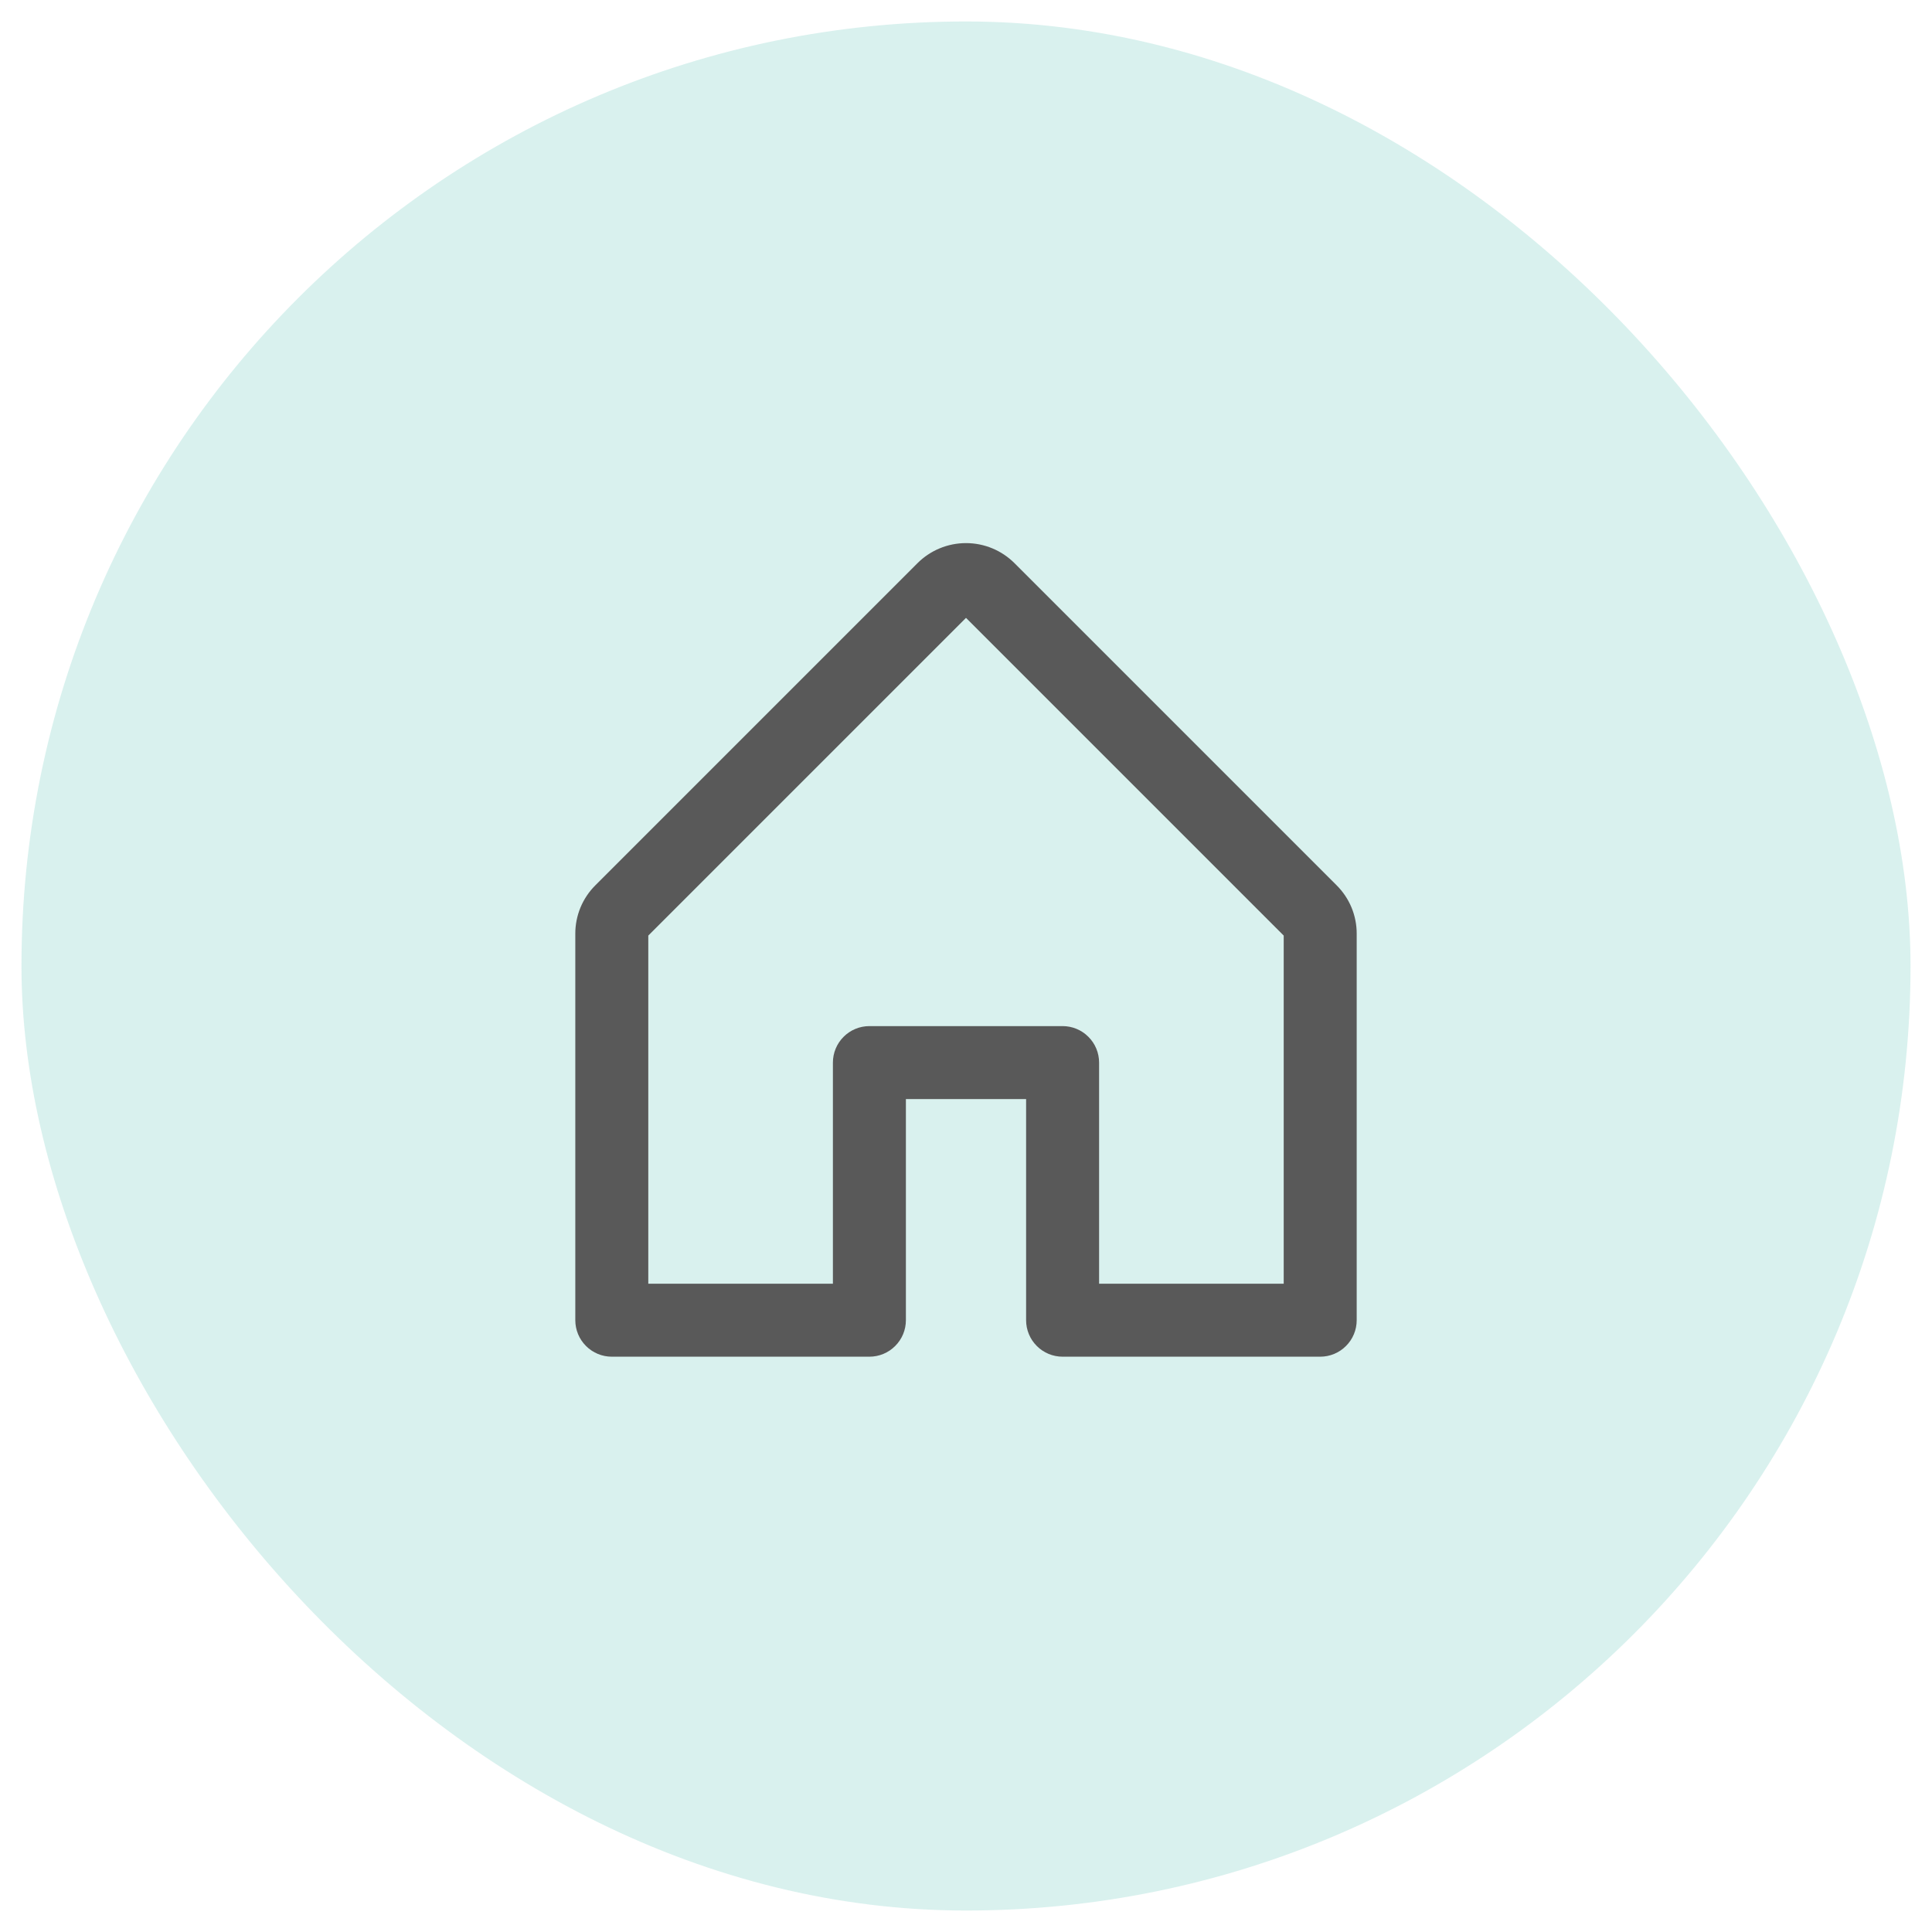
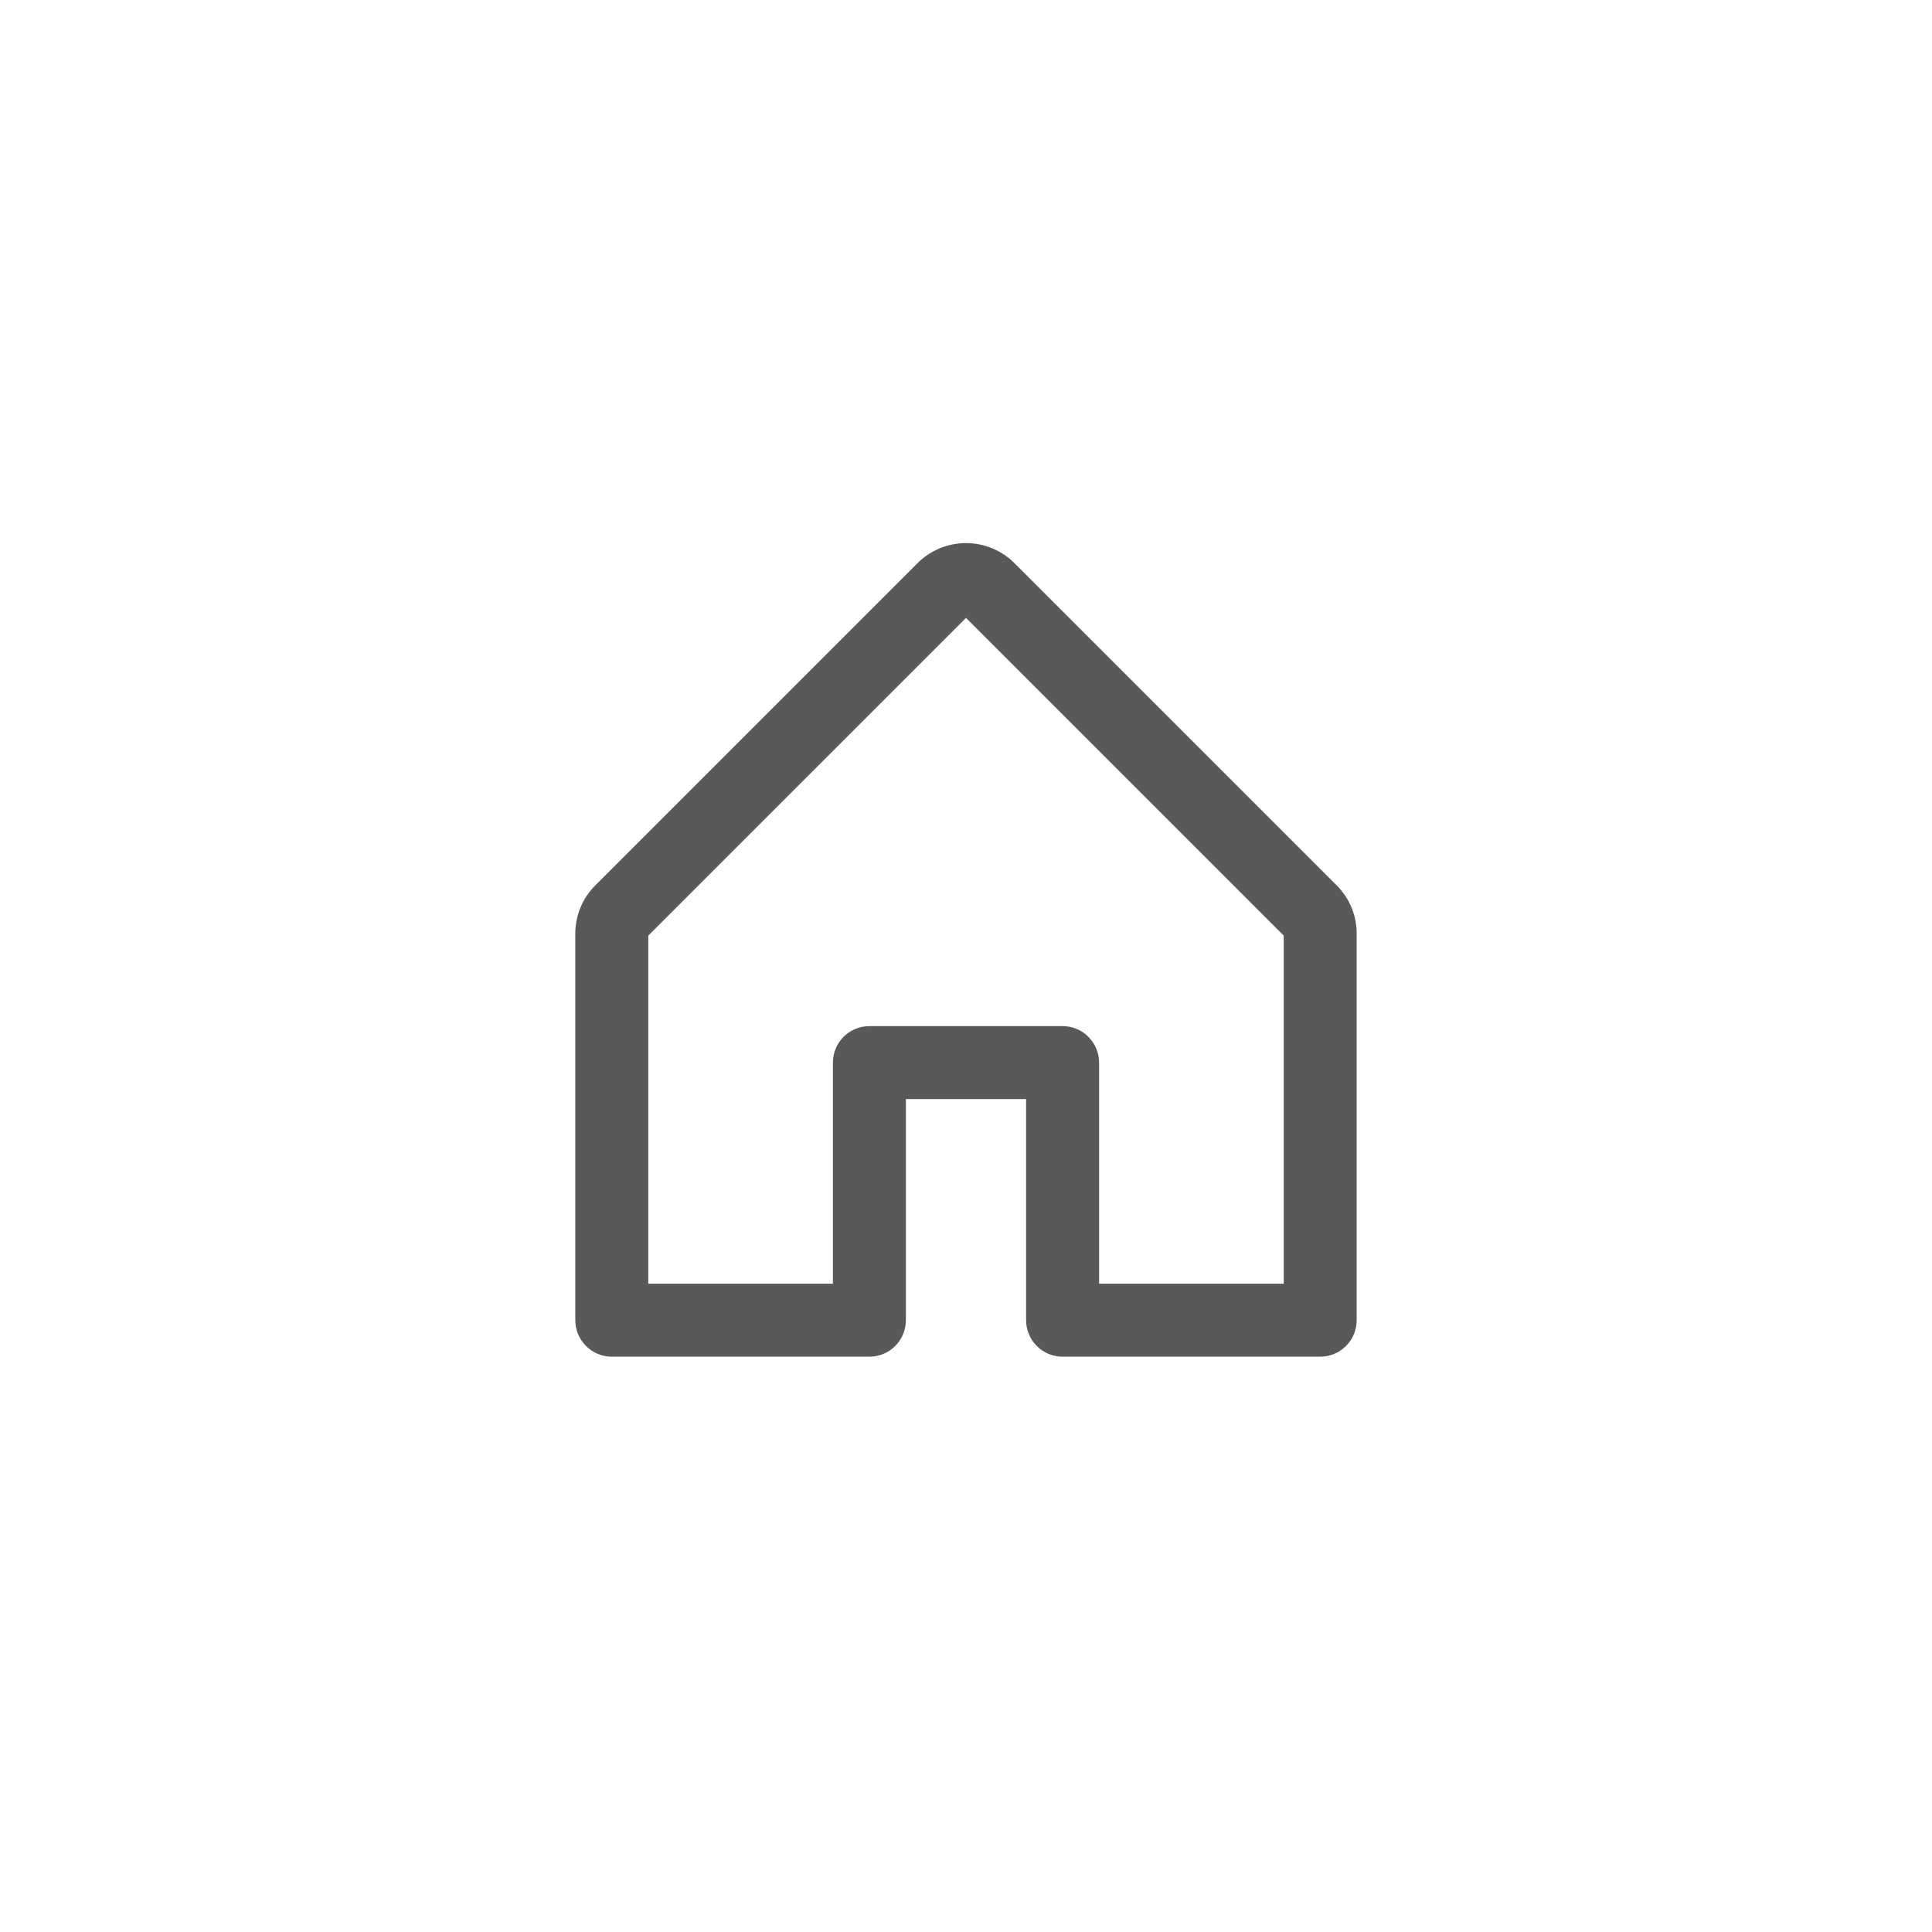
<svg xmlns="http://www.w3.org/2000/svg" width="45" height="45" viewBox="0 0 45 45" fill="none">
-   <rect x="0.5" y="0.5" width="44" height="44" rx="22" fill="#00A58C" fill-opacity="0.15" />
  <path d="M31.06 20.689L23.56 13.189C23.279 12.908 22.898 12.75 22.5 12.75C22.102 12.75 21.721 12.908 21.44 13.189L13.94 20.689C13.8 20.828 13.689 20.993 13.613 21.175C13.538 21.357 13.499 21.553 13.5 21.75V30.75C13.5 30.949 13.579 31.14 13.72 31.28C13.86 31.421 14.051 31.5 14.25 31.5H20.25C20.449 31.5 20.64 31.421 20.78 31.28C20.921 31.14 21 30.949 21 30.75V25.5H24V30.75C24 30.949 24.079 31.14 24.22 31.28C24.36 31.421 24.551 31.5 24.75 31.5H30.75C30.949 31.5 31.14 31.421 31.28 31.28C31.421 31.14 31.5 30.949 31.5 30.75V21.75C31.501 21.553 31.462 21.357 31.387 21.175C31.311 20.993 31.2 20.828 31.06 20.689ZM30 30H25.5V24.75C25.5 24.551 25.421 24.36 25.28 24.22C25.14 24.079 24.949 24 24.75 24H20.25C20.051 24 19.86 24.079 19.72 24.22C19.579 24.36 19.5 24.551 19.5 24.75V30H15V21.75L22.5 14.25L30 21.75V30Z" fill="#595959" stroke="#595959" stroke-width="0.2" />
</svg>